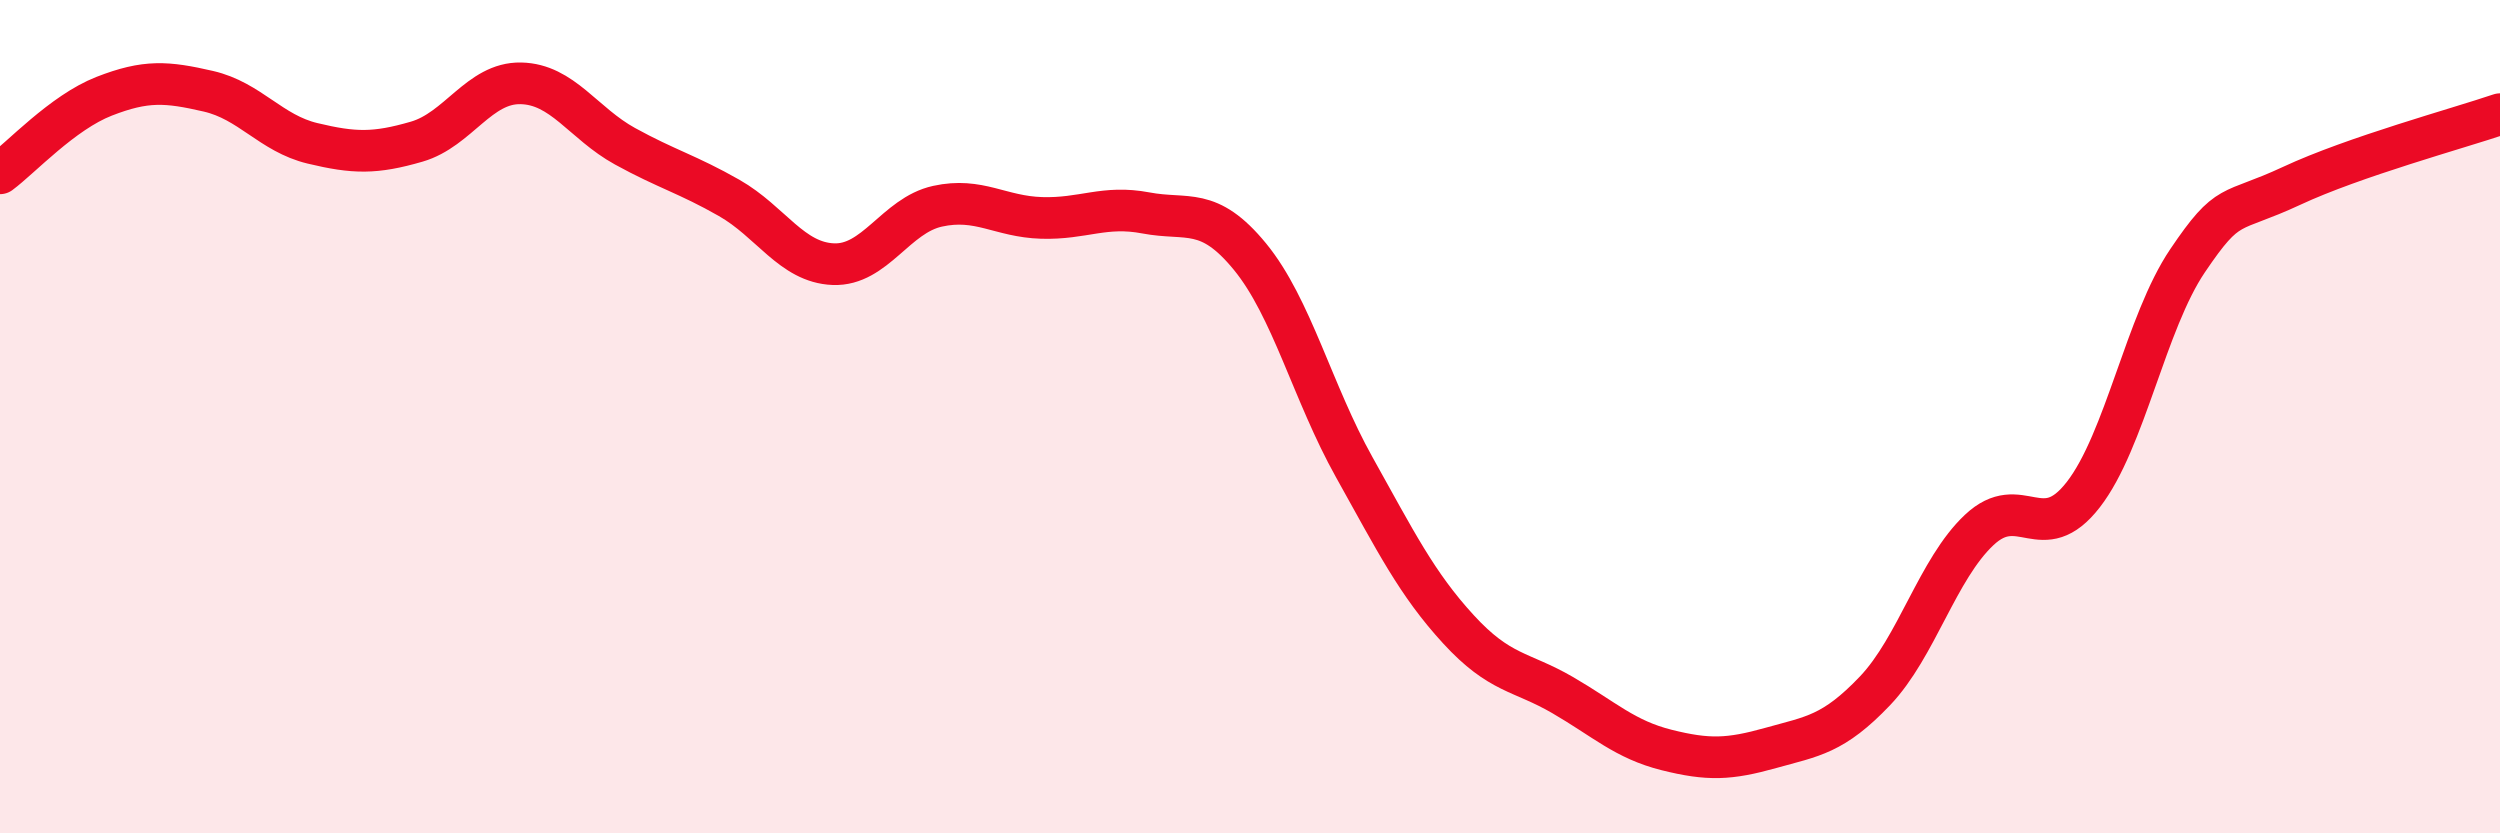
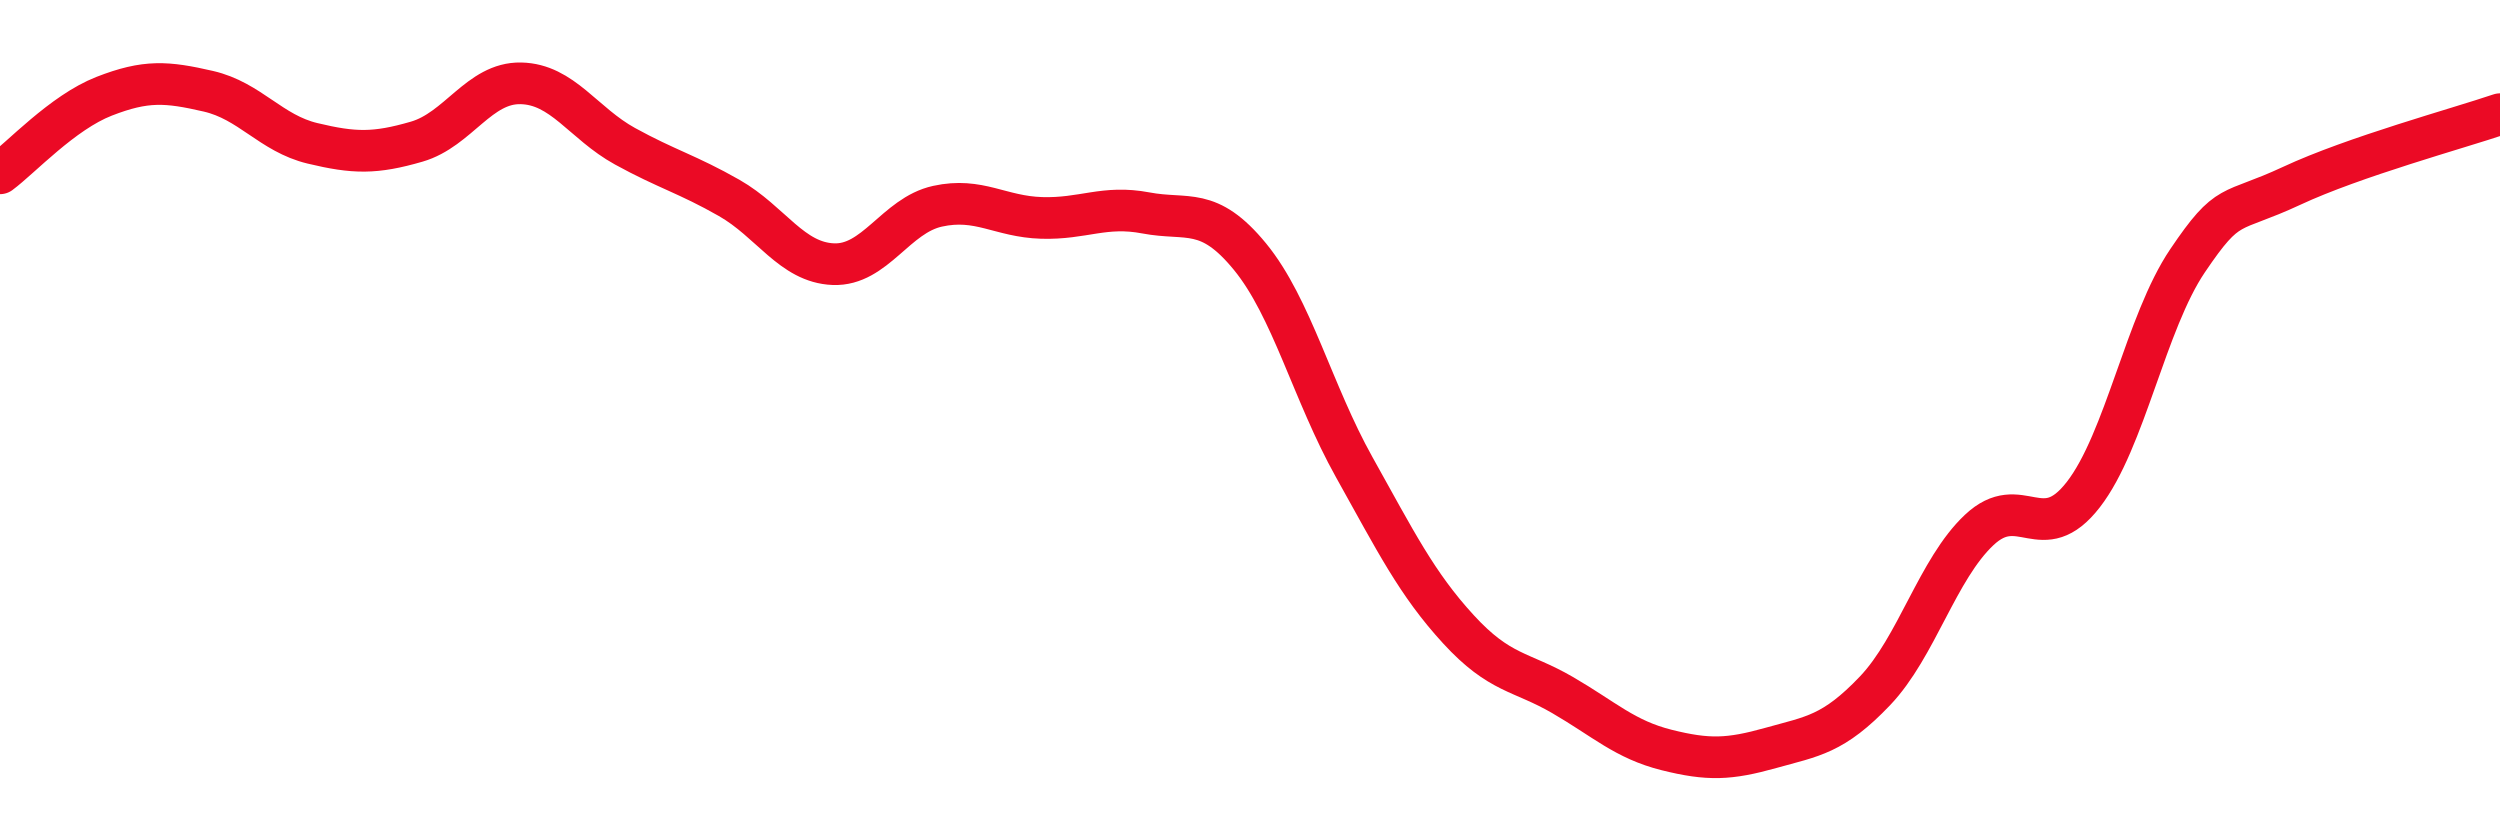
<svg xmlns="http://www.w3.org/2000/svg" width="60" height="20" viewBox="0 0 60 20">
-   <path d="M 0,4.16 C 0.5,3.79 1.5,2.7 2.5,2.31 C 3.5,1.92 4,1.96 5,2.19 C 6,2.42 6.5,3.2 7.5,3.44 C 8.5,3.68 9,3.69 10,3.4 C 11,3.11 11.5,1.98 12.5,2 C 13.5,2.02 14,2.96 15,3.51 C 16,4.06 16.5,4.18 17.5,4.75 C 18.5,5.32 19,6.3 20,6.34 C 21,6.38 21.5,5.17 22.5,4.95 C 23.5,4.73 24,5.2 25,5.23 C 26,5.26 26.5,4.92 27.5,5.11 C 28.5,5.3 29,4.94 30,6.16 C 31,7.38 31.5,9.42 32.5,11.21 C 33.5,13 34,14.01 35,15.1 C 36,16.19 36.5,16.1 37.5,16.68 C 38.5,17.26 39,17.75 40,18 C 41,18.25 41.5,18.23 42.5,17.95 C 43.5,17.67 44,17.63 45,16.58 C 46,15.53 46.5,13.66 47.5,12.72 C 48.5,11.78 49,13.16 50,11.87 C 51,10.58 51.5,7.74 52.5,6.26 C 53.5,4.78 53.5,5.16 55,4.46 C 56.5,3.76 59,3.08 60,2.74L60 20L0 20Z" fill="#EB0A25" opacity="0.1" stroke-linecap="round" stroke-linejoin="round" />
  <path d="M 0,4.16 C 0.5,3.79 1.5,2.7 2.5,2.31 C 3.5,1.92 4,1.96 5,2.19 C 6,2.42 6.5,3.2 7.5,3.44 C 8.5,3.68 9,3.69 10,3.4 C 11,3.11 11.5,1.98 12.5,2 C 13.5,2.02 14,2.96 15,3.51 C 16,4.06 16.5,4.18 17.5,4.75 C 18.5,5.32 19,6.3 20,6.34 C 21,6.38 21.5,5.17 22.5,4.95 C 23.5,4.73 24,5.2 25,5.23 C 26,5.26 26.5,4.92 27.5,5.11 C 28.5,5.3 29,4.94 30,6.16 C 31,7.38 31.5,9.42 32.5,11.21 C 33.5,13 34,14.01 35,15.1 C 36,16.19 36.5,16.1 37.5,16.68 C 38.5,17.26 39,17.75 40,18 C 41,18.25 41.5,18.23 42.5,17.95 C 43.5,17.67 44,17.63 45,16.58 C 46,15.53 46.5,13.66 47.5,12.72 C 48.5,11.78 49,13.16 50,11.87 C 51,10.58 51.5,7.74 52.5,6.26 C 53.5,4.78 53.5,5.16 55,4.46 C 56.5,3.76 59,3.08 60,2.74" stroke="#EB0A25" stroke-width="1" fill="none" stroke-linecap="round" stroke-linejoin="round" />
</svg>